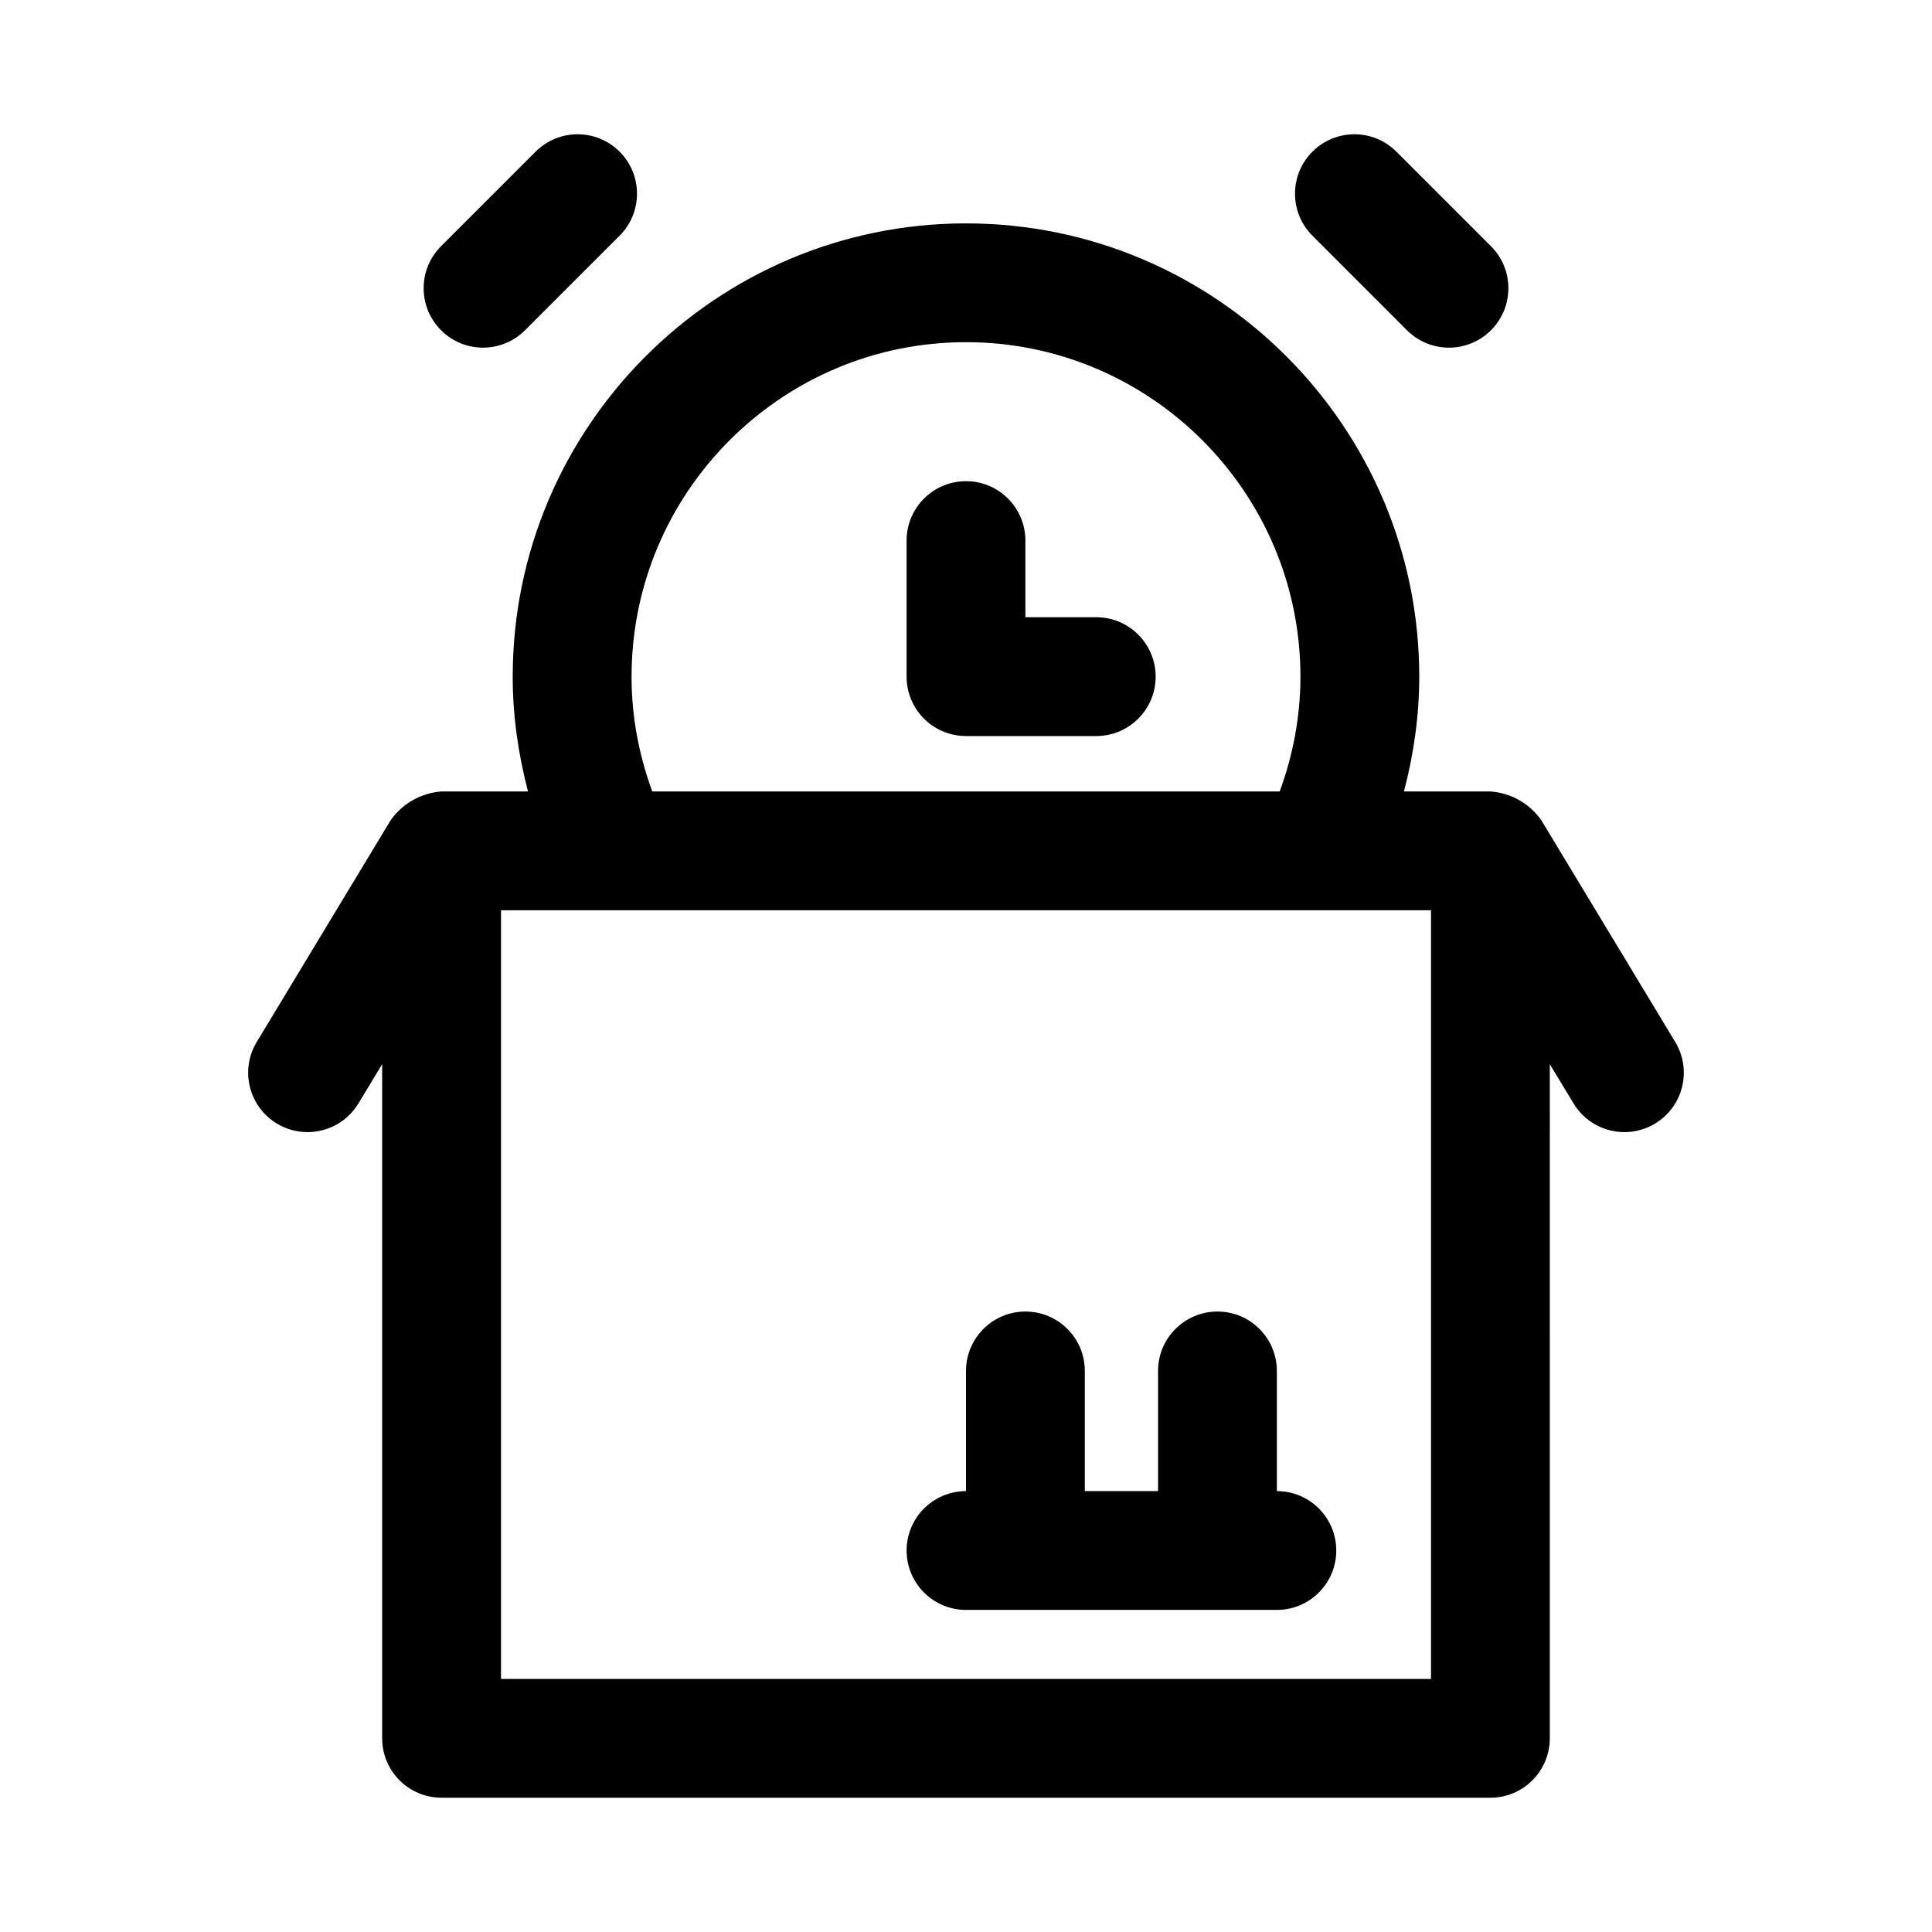
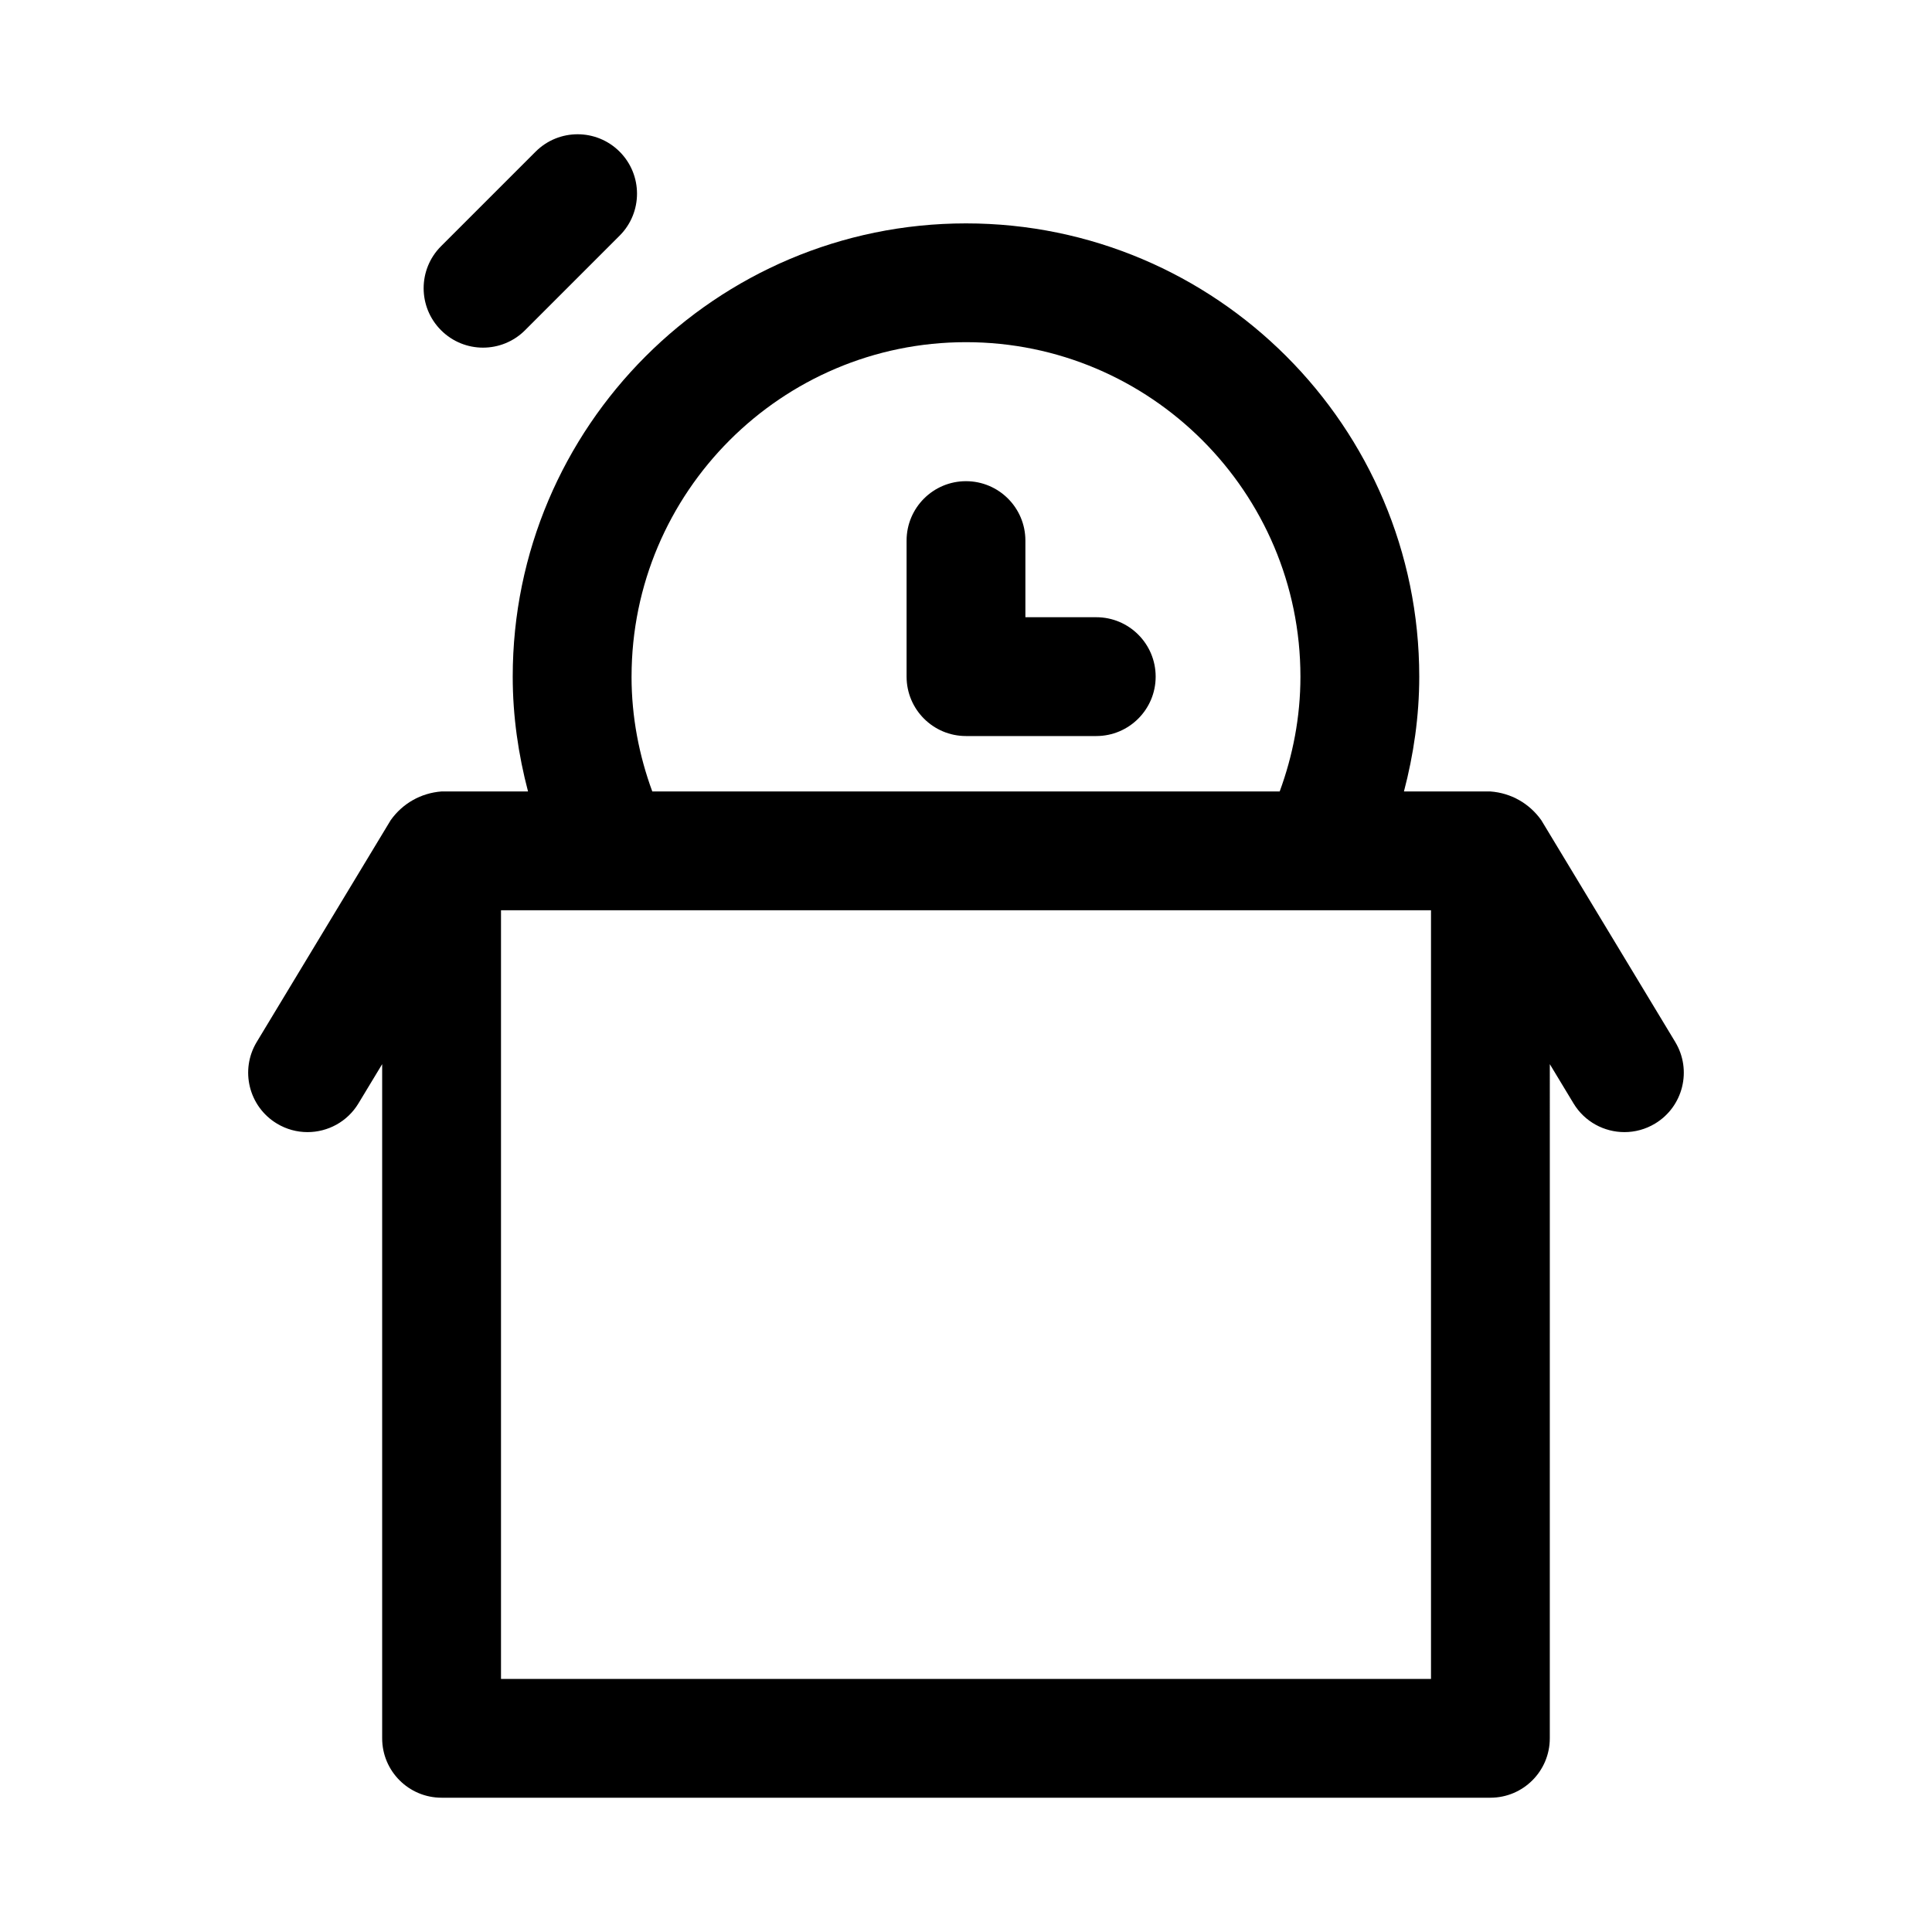
<svg xmlns="http://www.w3.org/2000/svg" fill="#000000" width="800px" height="800px" version="1.1" viewBox="144 144 512 512">
  <g>
    <path d="m434.52 307.57h-18.781v-20.309c0-8.695-7.051-15.742-15.742-15.742-8.695 0-15.742 7.051-15.742 15.742v36.055c0 8.695 7.051 15.742 15.742 15.742h34.523c8.695 0 15.742-7.051 15.742-15.742 0-8.695-7.047-15.746-15.742-15.746z" />
    <path d="m272.01 236.13c4.027 0 8.055-1.539 11.133-4.613l25.062-25.062c6.148-6.148 6.148-16.113 0-22.262-6.148-6.148-16.113-6.148-22.262 0l-25.062 25.059c-6.148 6.148-6.148 16.113 0 22.262 3.074 3.078 7.102 4.617 11.129 4.617z" />
-     <path d="m516.86 231.52c3.074 3.074 7.102 4.613 11.133 4.613 4.027 0 8.055-1.539 11.133-4.613 6.148-6.148 6.148-16.113 0-22.262l-25.062-25.062c-6.148-6.148-16.113-6.148-22.262 0-6.148 6.148-6.148 16.113 0 22.262z" />
    <path d="m587.96 420.14-35.508-58.793c-3.176-4.453-8.02-7.199-13.477-7.602h-22.914c2.555-9.738 4.055-19.898 4.055-30.426 0-66.234-53.883-120.12-120.12-120.12s-120.12 53.891-120.12 120.12c0 10.527 1.5 20.691 4.055 30.426l-22.91-0.004c-5.453 0.414-10.301 3.152-13.477 7.602l-35.508 58.793c-4.496 7.441-2.106 17.121 5.336 21.617 2.543 1.539 5.352 2.269 8.125 2.269 5.336 0 10.531-2.707 13.492-7.602l6.289-10.41v178.66c0 8.695 7.051 15.742 15.742 15.742h277.95c8.695 0 15.742-7.051 15.742-15.742l0.004-178.66 6.289 10.41c2.961 4.898 8.156 7.602 13.492 7.602 2.766 0 5.582-0.73 8.125-2.269 7.441-4.492 9.832-14.172 5.332-21.613zm-276.59-96.824c0-48.879 39.762-88.637 88.629-88.637 48.871 0 88.629 39.762 88.629 88.637 0 10.703-2.004 20.922-5.496 30.426h-166.27c-3.492-9.508-5.496-19.727-5.496-30.426zm211.86 61.914v203.7h-246.46v-203.7z" />
-     <path d="m482.38 539.16v-31.848c0-8.695-7.051-15.742-15.742-15.742-8.695 0-15.742 7.051-15.742 15.742v31.848h-19.406v-31.848c0-8.695-7.051-15.742-15.742-15.742-8.695 0-15.742 7.051-15.742 15.742v31.848c-8.695 0-15.742 7.051-15.742 15.742 0 8.695 7.051 15.742 15.742 15.742h82.379c8.695 0 15.742-7.051 15.742-15.742-0.004-8.691-7.051-15.742-15.746-15.742z" />
  </g>
</svg>